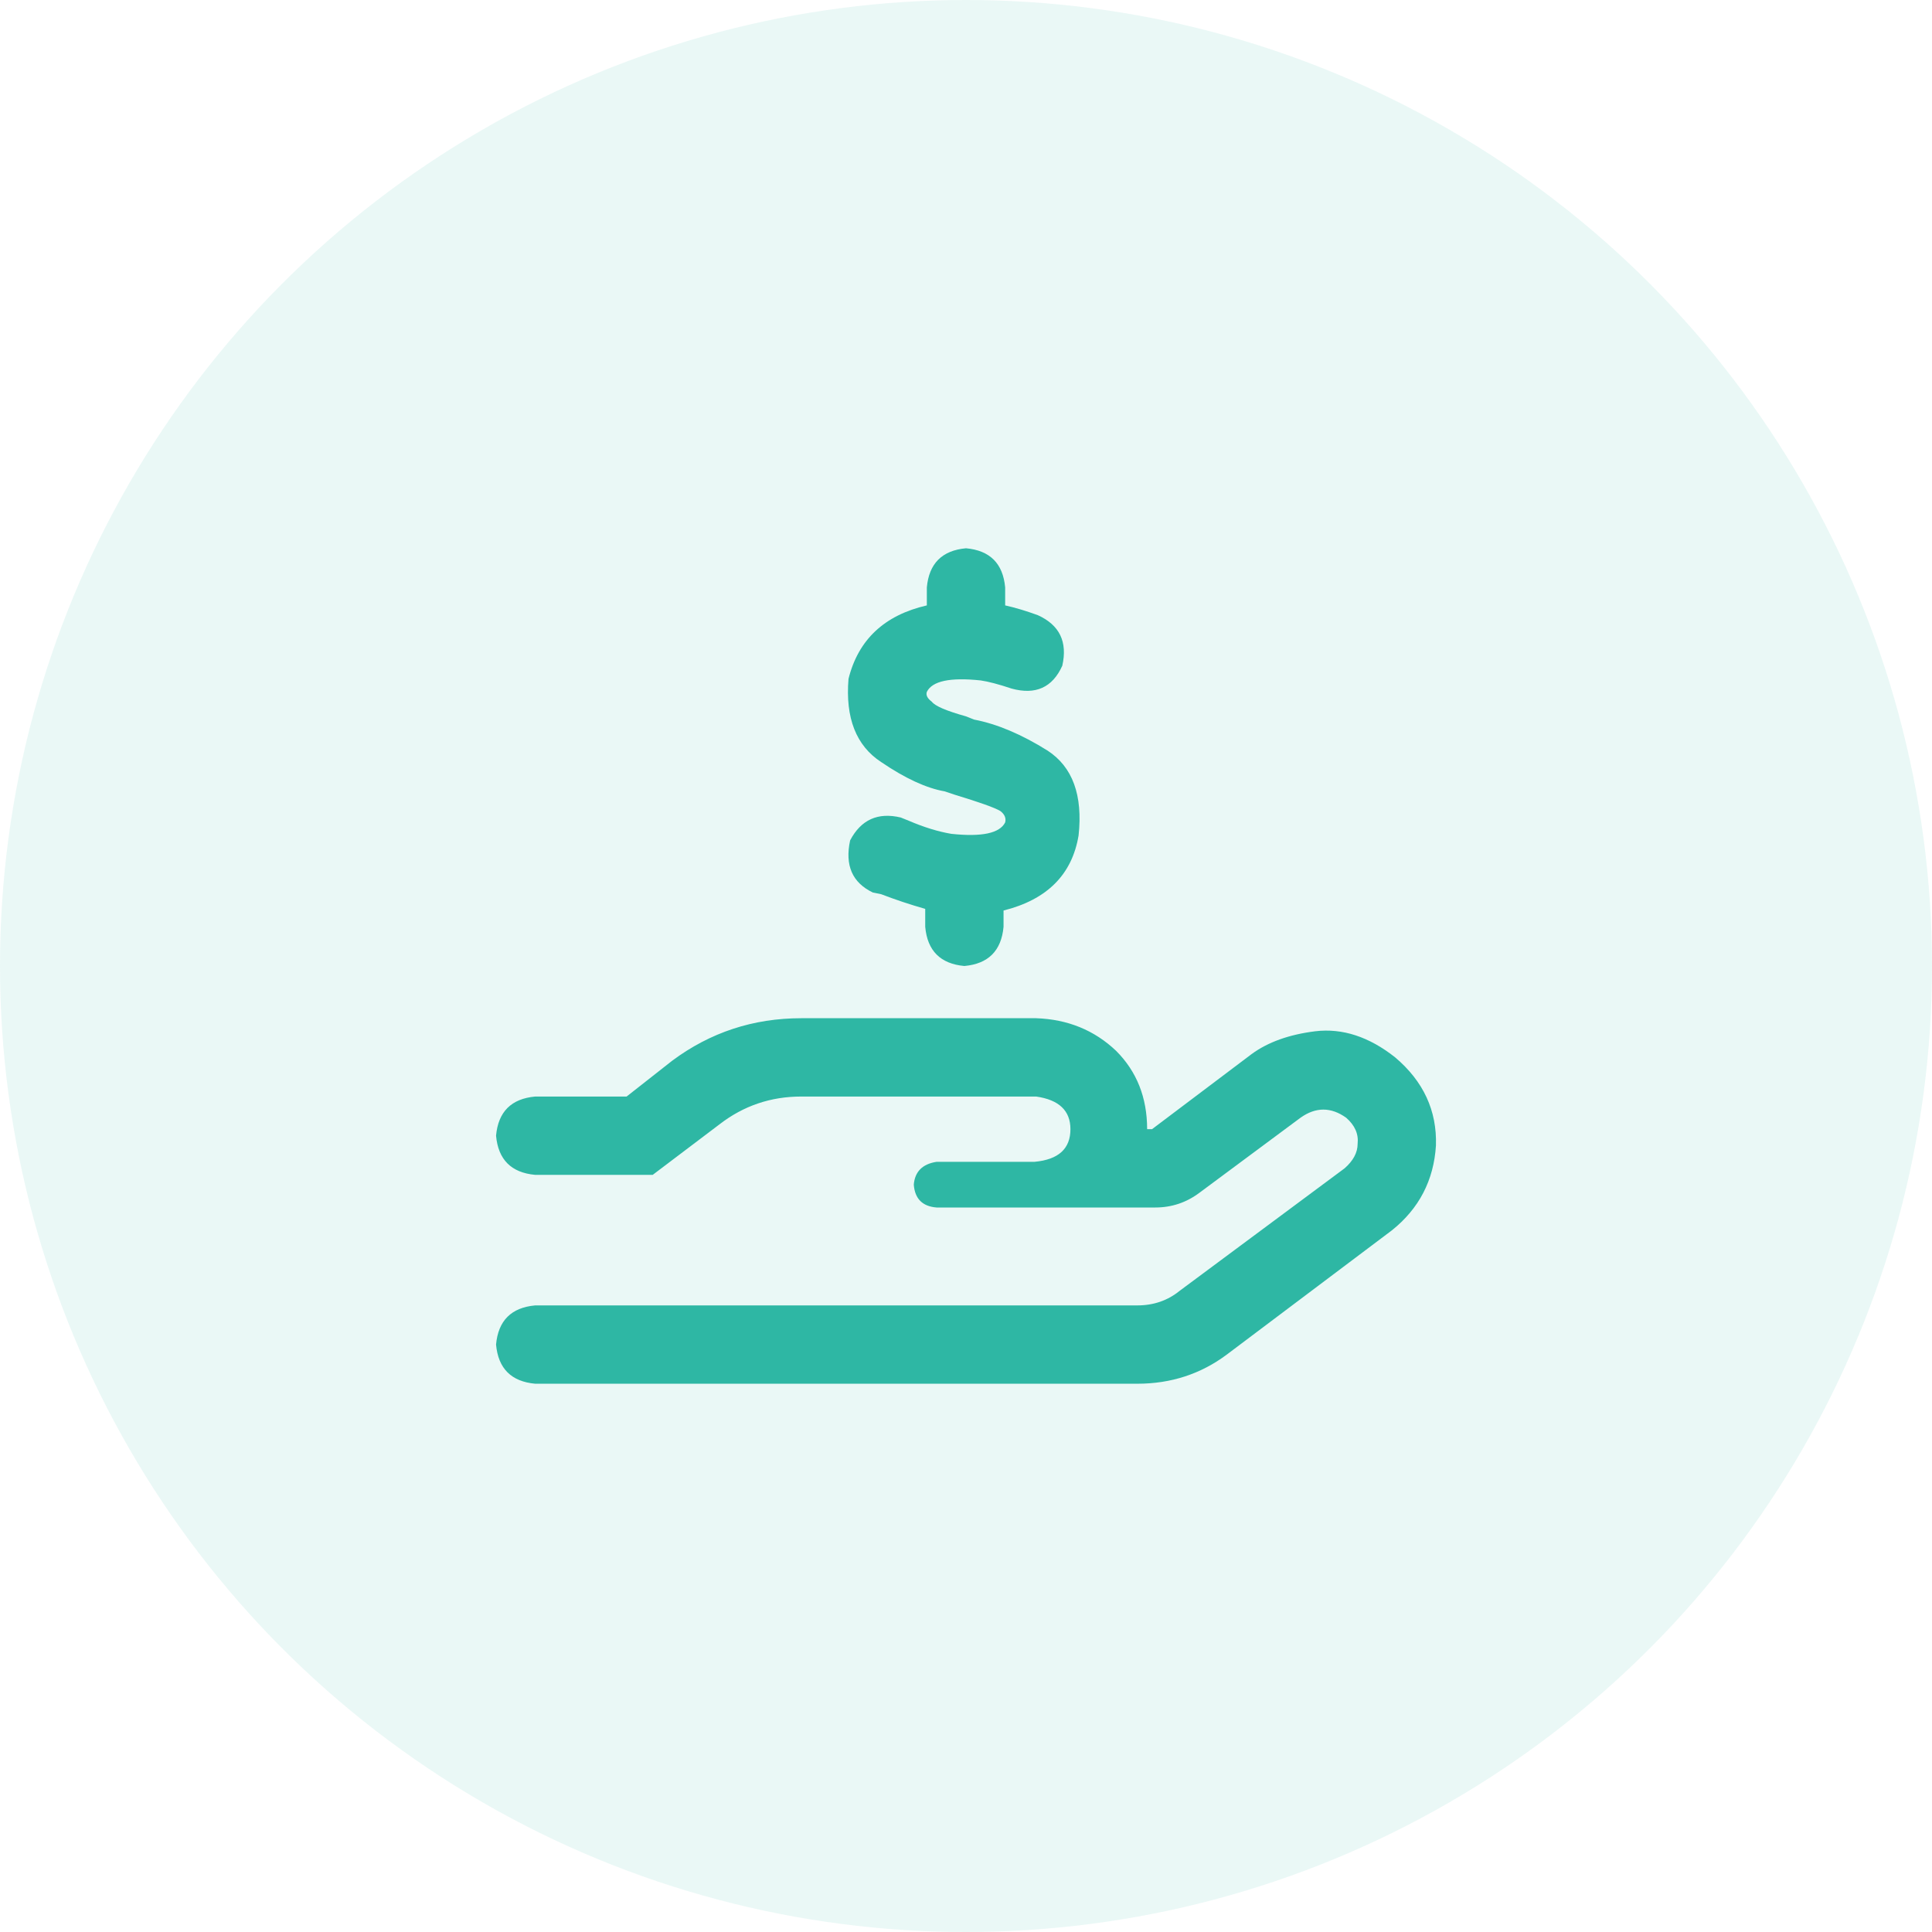
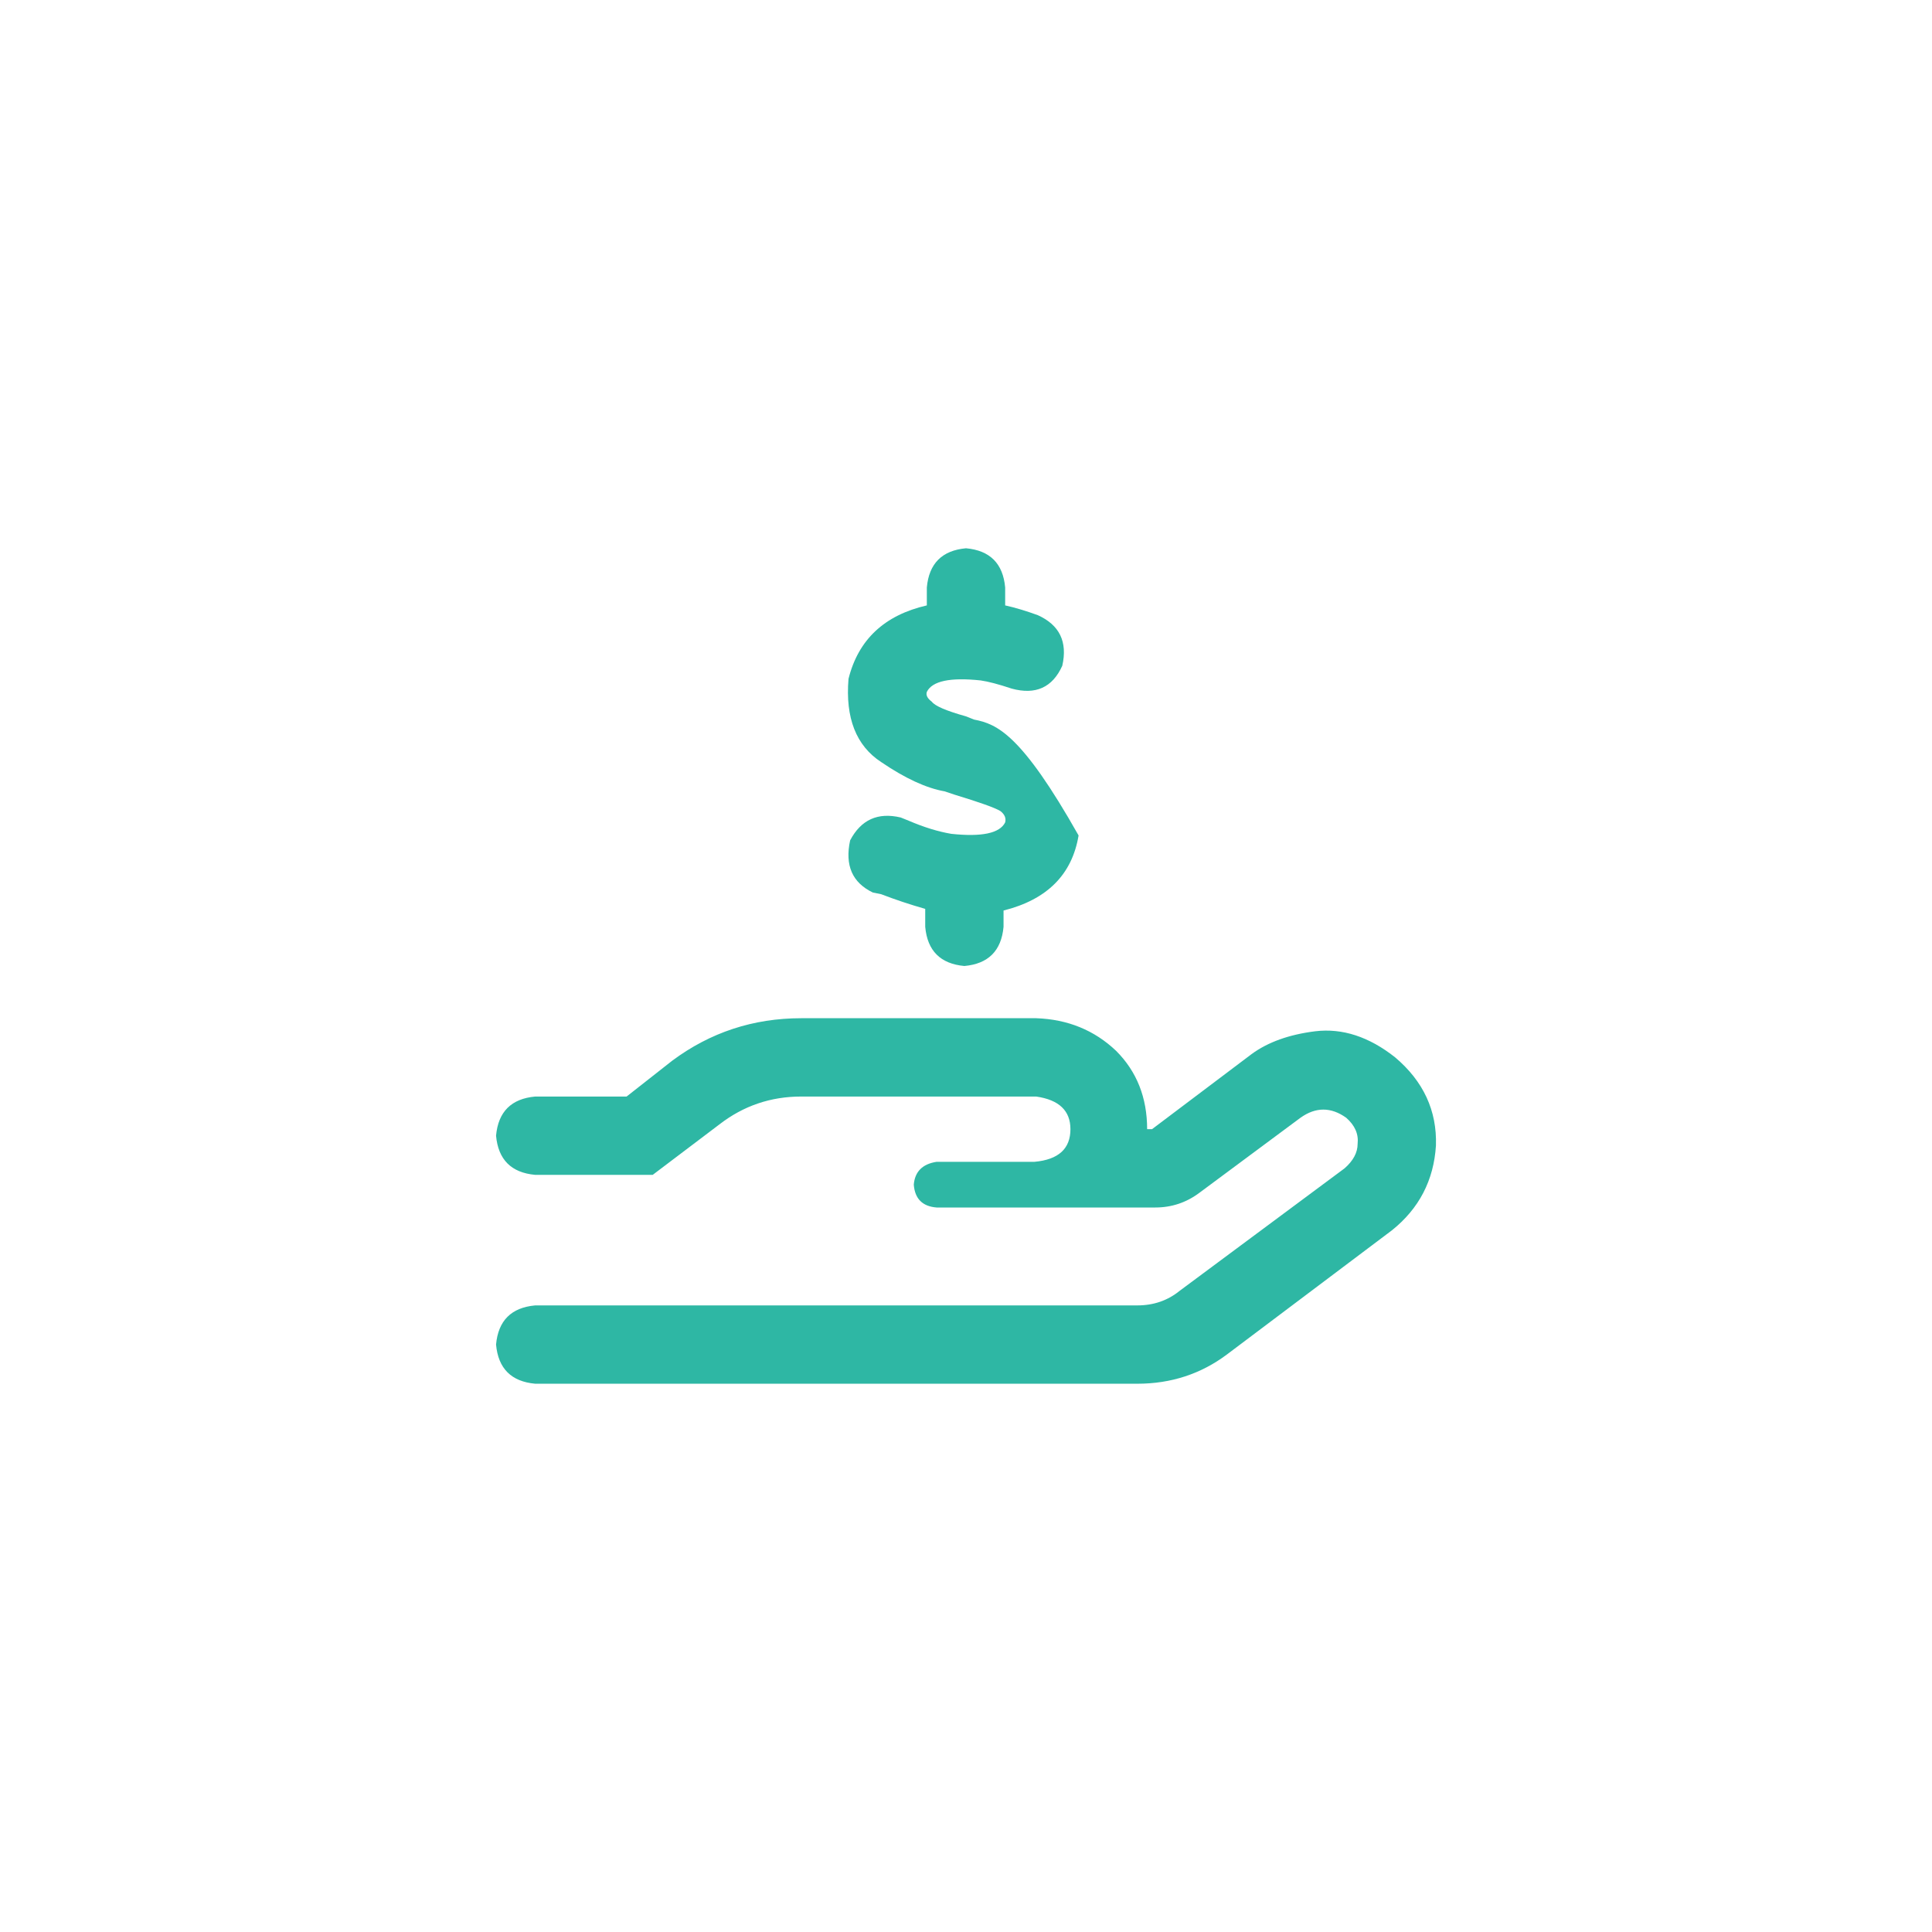
<svg xmlns="http://www.w3.org/2000/svg" width="74" height="74" viewBox="0 0 74 74" fill="none">
-   <circle opacity="0.1" cx="37" cy="37" r="37" fill="#2EB7A4" />
-   <path d="M53.438 40.5C52.438 39.708 51.417 39.375 50.375 39.5C49.375 39.625 48.562 39.917 47.938 40.375L44.125 43.25H43.938C43.938 42.042 43.542 41.042 42.75 40.25C41.917 39.458 40.896 39.042 39.688 39H30.688C28.854 39 27.208 39.542 25.75 40.625L24 42H20.5C19.583 42.083 19.083 42.583 19 43.5C19.083 44.417 19.583 44.917 20.5 45H25L27.562 43.062C28.479 42.354 29.521 42 30.688 42H39.688C40.562 42.125 41 42.542 41 43.25C41 44 40.542 44.417 39.625 44.5H35.875C35.333 44.583 35.042 44.875 35 45.375C35.042 45.917 35.333 46.208 35.875 46.25H44.25C44.875 46.25 45.438 46.062 45.938 45.688L49.812 42.812C50.396 42.396 50.979 42.396 51.562 42.812C51.896 43.104 52.042 43.438 52 43.812C52 44.146 51.833 44.458 51.5 44.75L45.188 49.438C44.729 49.812 44.188 50 43.562 50H20.5C19.583 50.083 19.083 50.583 19 51.5C19.083 52.417 19.583 52.917 20.5 53H43.562C44.854 53 46 52.625 47 51.875L53.312 47.125C54.354 46.292 54.917 45.208 55 43.875C55.042 42.542 54.521 41.417 53.438 40.5ZM36.438 31.938C35.938 31.854 35.396 31.688 34.812 31.438L34.5 31.312C33.625 31.104 32.979 31.396 32.562 32.188C32.354 33.146 32.646 33.812 33.438 34.188L33.75 34.25C34.292 34.458 34.854 34.646 35.438 34.812V35.5C35.521 36.417 36.021 36.917 36.938 37C37.854 36.917 38.354 36.417 38.438 35.5V34.875C40.104 34.458 41.062 33.5 41.312 32C41.479 30.458 41.083 29.375 40.125 28.75C39.125 28.125 38.188 27.729 37.312 27.562L37 27.438C36.25 27.229 35.812 27.042 35.688 26.875C35.521 26.75 35.458 26.625 35.5 26.5C35.708 26.083 36.396 25.938 37.562 26.062C37.854 26.104 38.25 26.208 38.75 26.375C39.667 26.625 40.312 26.333 40.688 25.5C40.896 24.583 40.583 23.938 39.75 23.562C39.292 23.396 38.875 23.271 38.5 23.188V22.5C38.417 21.583 37.917 21.083 37 21C36.083 21.083 35.583 21.583 35.5 22.5V23.188C33.875 23.562 32.875 24.5 32.5 26C32.375 27.5 32.792 28.562 33.75 29.188C34.667 29.812 35.479 30.188 36.188 30.312L36.562 30.438C37.521 30.729 38.104 30.938 38.312 31.062C38.479 31.188 38.542 31.333 38.5 31.5C38.292 31.917 37.604 32.062 36.438 31.938Z" fill="#2EB7A4" />
+   <path d="M53.438 40.5C52.438 39.708 51.417 39.375 50.375 39.5C49.375 39.625 48.562 39.917 47.938 40.375L44.125 43.25H43.938C43.938 42.042 43.542 41.042 42.75 40.25C41.917 39.458 40.896 39.042 39.688 39H30.688C28.854 39 27.208 39.542 25.75 40.625L24 42H20.5C19.583 42.083 19.083 42.583 19 43.5C19.083 44.417 19.583 44.917 20.5 45H25L27.562 43.062C28.479 42.354 29.521 42 30.688 42H39.688C40.562 42.125 41 42.542 41 43.25C41 44 40.542 44.417 39.625 44.5H35.875C35.333 44.583 35.042 44.875 35 45.375C35.042 45.917 35.333 46.208 35.875 46.25H44.25C44.875 46.25 45.438 46.062 45.938 45.688L49.812 42.812C50.396 42.396 50.979 42.396 51.562 42.812C51.896 43.104 52.042 43.438 52 43.812C52 44.146 51.833 44.458 51.5 44.75L45.188 49.438C44.729 49.812 44.188 50 43.562 50H20.5C19.583 50.083 19.083 50.583 19 51.5C19.083 52.417 19.583 52.917 20.5 53H43.562C44.854 53 46 52.625 47 51.875L53.312 47.125C54.354 46.292 54.917 45.208 55 43.875C55.042 42.542 54.521 41.417 53.438 40.5ZM36.438 31.938C35.938 31.854 35.396 31.688 34.812 31.438L34.5 31.312C33.625 31.104 32.979 31.396 32.562 32.188C32.354 33.146 32.646 33.812 33.438 34.188L33.75 34.25C34.292 34.458 34.854 34.646 35.438 34.812V35.5C35.521 36.417 36.021 36.917 36.938 37C37.854 36.917 38.354 36.417 38.438 35.5V34.875C40.104 34.458 41.062 33.5 41.312 32C39.125 28.125 38.188 27.729 37.312 27.562L37 27.438C36.25 27.229 35.812 27.042 35.688 26.875C35.521 26.75 35.458 26.625 35.5 26.5C35.708 26.083 36.396 25.938 37.562 26.062C37.854 26.104 38.25 26.208 38.75 26.375C39.667 26.625 40.312 26.333 40.688 25.5C40.896 24.583 40.583 23.938 39.75 23.562C39.292 23.396 38.875 23.271 38.5 23.188V22.5C38.417 21.583 37.917 21.083 37 21C36.083 21.083 35.583 21.583 35.5 22.5V23.188C33.875 23.562 32.875 24.5 32.5 26C32.375 27.5 32.792 28.562 33.75 29.188C34.667 29.812 35.479 30.188 36.188 30.312L36.562 30.438C37.521 30.729 38.104 30.938 38.312 31.062C38.479 31.188 38.542 31.333 38.5 31.5C38.292 31.917 37.604 32.062 36.438 31.938Z" fill="#2EB7A4" />
</svg>